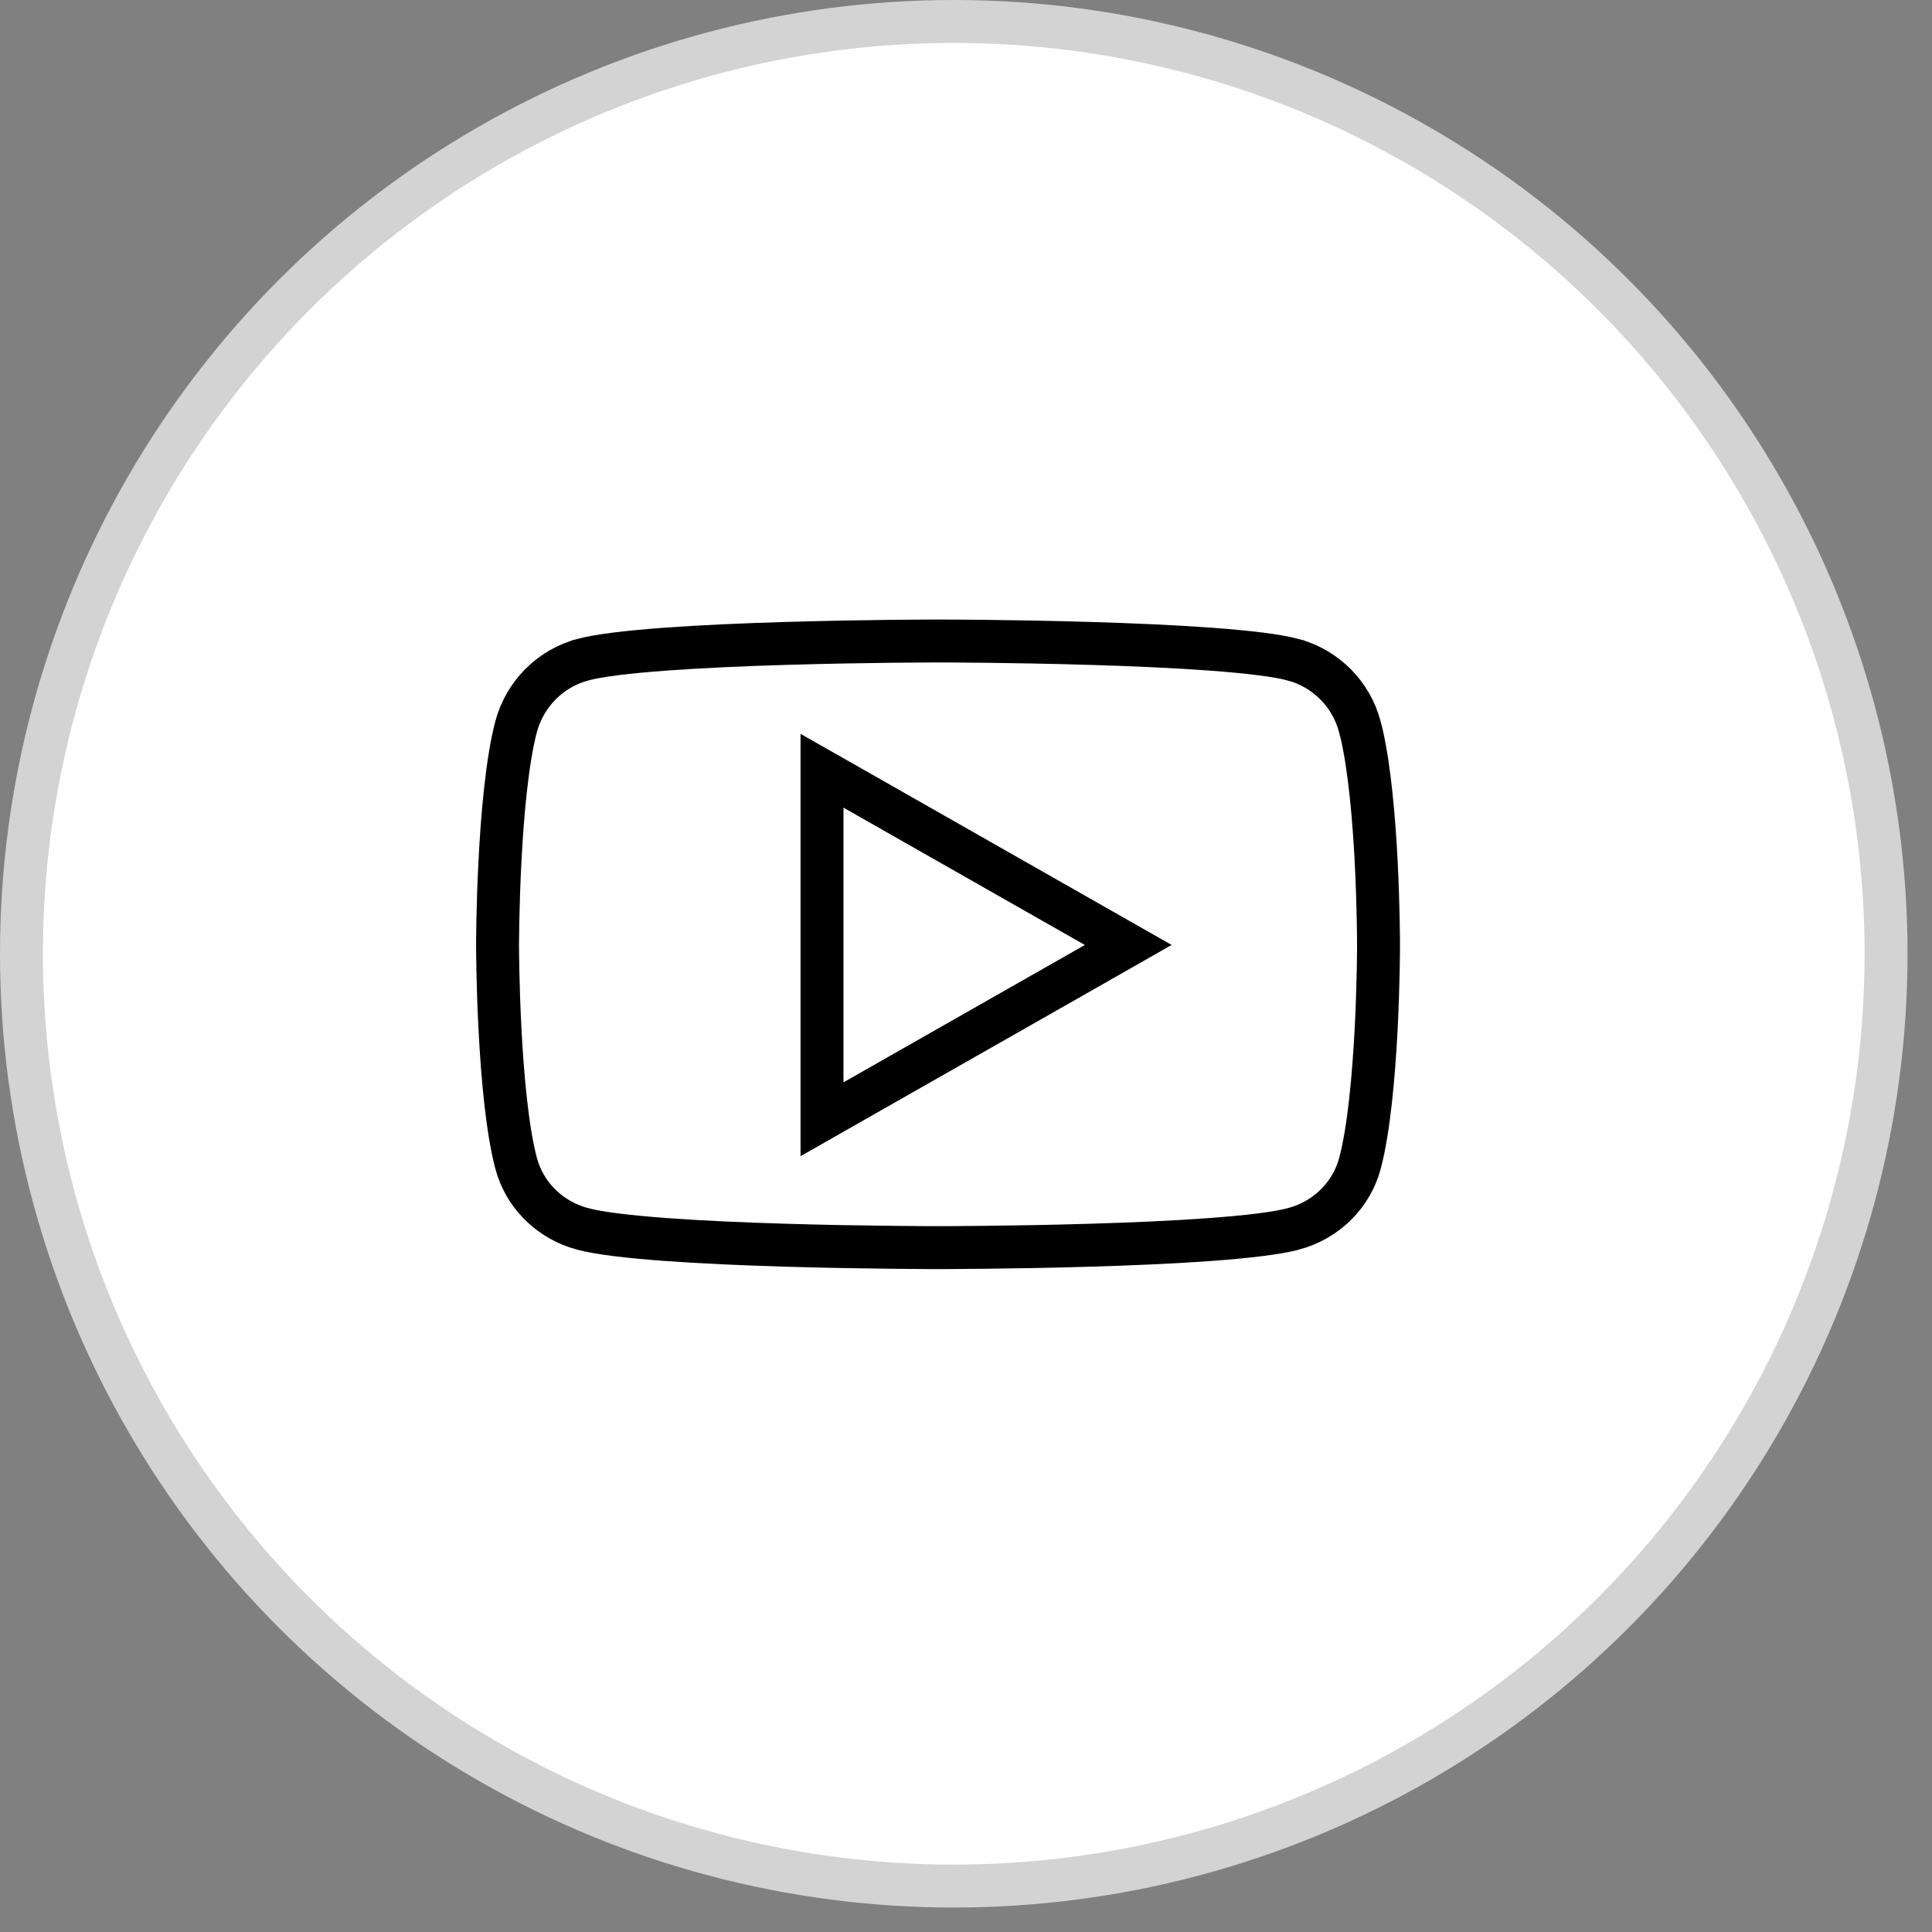
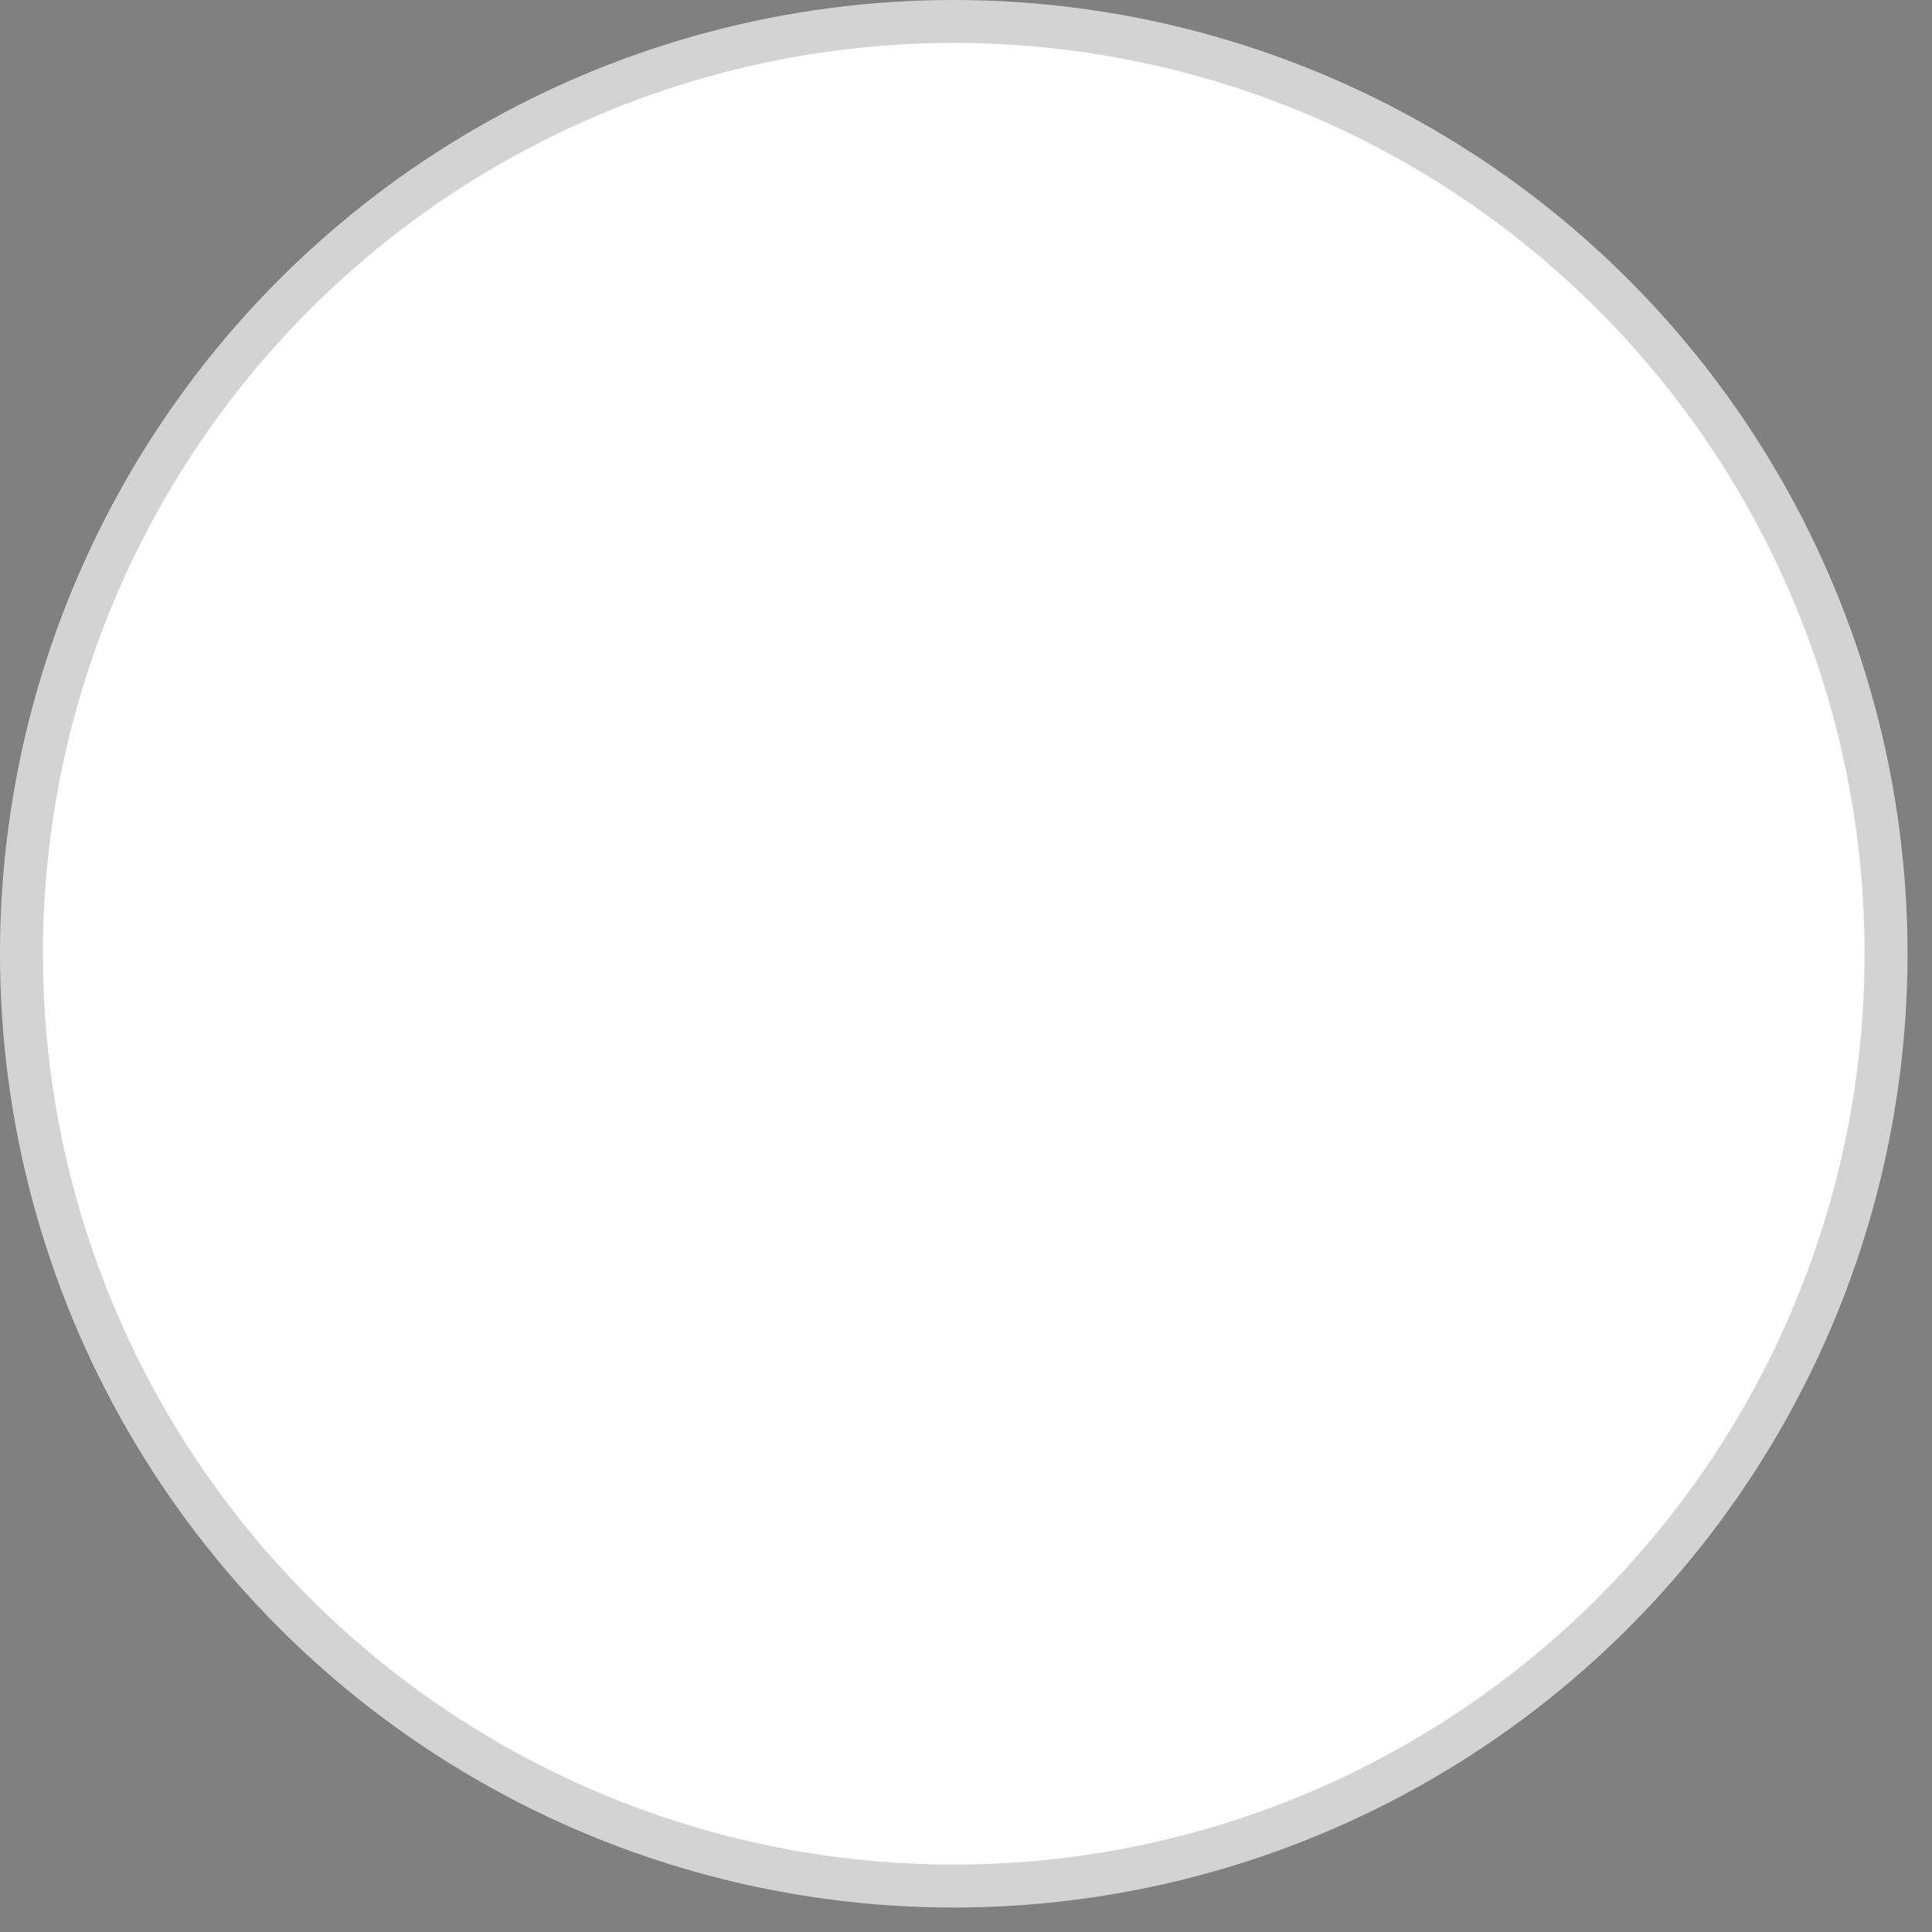
<svg xmlns="http://www.w3.org/2000/svg" width="45" height="45" viewBox="0 0 45 45" fill="none">
  <rect x="0" y="0" width="45" height="45" fill="#808080" stroke="none" />
  <circle cx="22.215" cy="22.215" r="21.715" fill="white" stroke="#D3D3D3" />
-   <path d="M21.924 14.93C21.973 14.93 22.046 14.931 22.139 14.931C22.325 14.932 22.594 14.934 22.921 14.937C23.576 14.944 24.466 14.959 25.408 14.987C26.351 15.015 27.34 15.057 28.196 15.12C29.067 15.184 29.756 15.267 30.122 15.366L30.123 15.367C30.876 15.569 31.473 16.165 31.672 16.924L31.715 17.09C31.898 17.882 32.001 19.043 32.054 20.064C32.081 20.603 32.095 21.091 32.102 21.444C32.105 21.62 32.108 21.763 32.108 21.861V22.161C32.108 22.259 32.105 22.401 32.102 22.578C32.095 22.93 32.081 23.418 32.054 23.957C31.997 25.051 31.886 26.305 31.677 27.094C31.476 27.845 30.887 28.42 30.127 28.623H30.126C29.759 28.723 29.069 28.806 28.198 28.87C27.342 28.933 26.351 28.975 25.408 29.003C24.466 29.032 23.576 29.045 22.921 29.052C22.594 29.056 22.325 29.058 22.139 29.059H21.868C21.862 29.059 21.857 29.06 21.854 29.06H21.845C21.842 29.06 21.836 29.059 21.83 29.059H21.559C21.372 29.058 21.104 29.056 20.776 29.052C20.121 29.045 19.231 29.032 18.289 29.003C17.346 28.975 16.356 28.933 15.499 28.87C14.629 28.806 13.938 28.723 13.571 28.623H13.57C12.858 28.433 12.296 27.915 12.063 27.233L12.021 27.094C11.812 26.305 11.701 25.051 11.645 23.957C11.617 23.418 11.603 22.93 11.596 22.578C11.592 22.401 11.591 22.259 11.59 22.161C11.589 22.112 11.589 22.074 11.589 22.048V21.973C11.589 21.948 11.589 21.91 11.59 21.861C11.591 21.763 11.592 21.62 11.596 21.444C11.603 21.091 11.617 20.603 11.645 20.064C11.701 18.97 11.812 17.715 12.021 16.926C12.224 16.164 12.819 15.568 13.57 15.367L13.571 15.366C13.938 15.267 14.629 15.184 15.499 15.12C16.356 15.057 17.346 15.015 18.289 14.987C19.231 14.959 20.121 14.944 20.776 14.937C21.104 14.934 21.372 14.932 21.559 14.931C21.652 14.931 21.725 14.93 21.774 14.93H21.924ZM19.146 26.07L19.894 25.644L25.516 22.445L26.279 22.01L25.516 21.576L19.894 18.377L19.146 17.952V26.07Z" stroke="black" />
</svg>